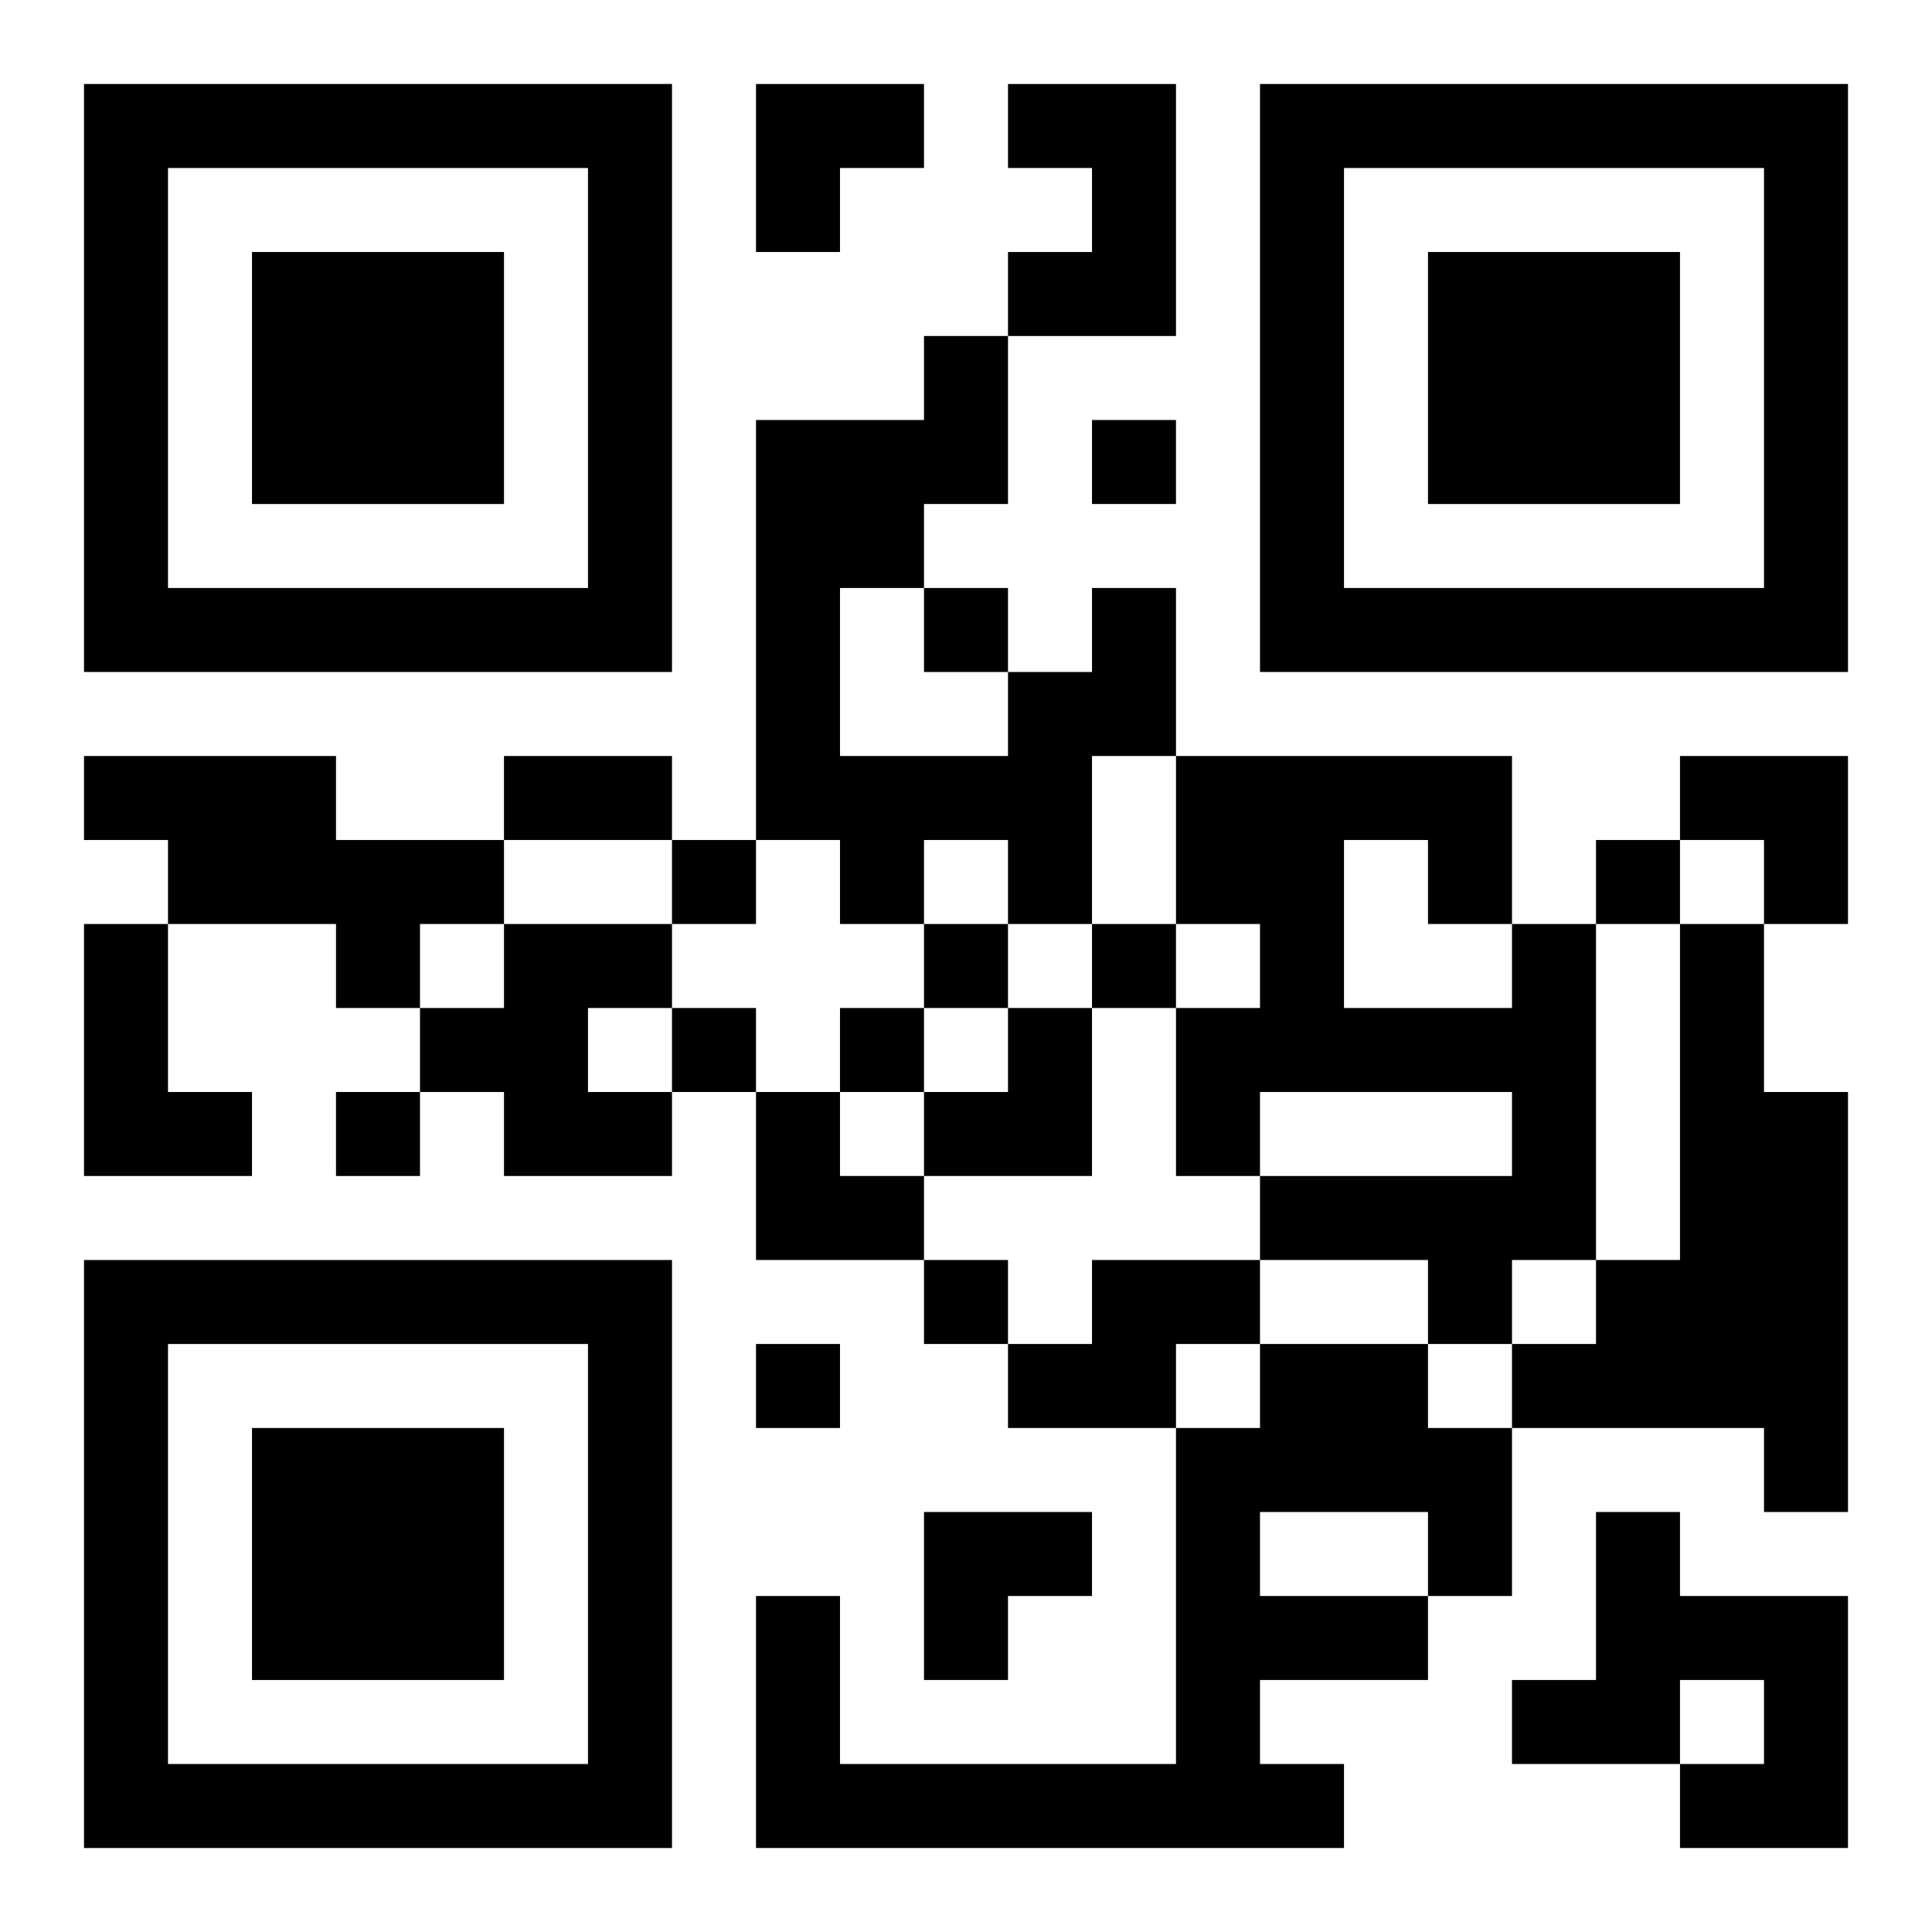
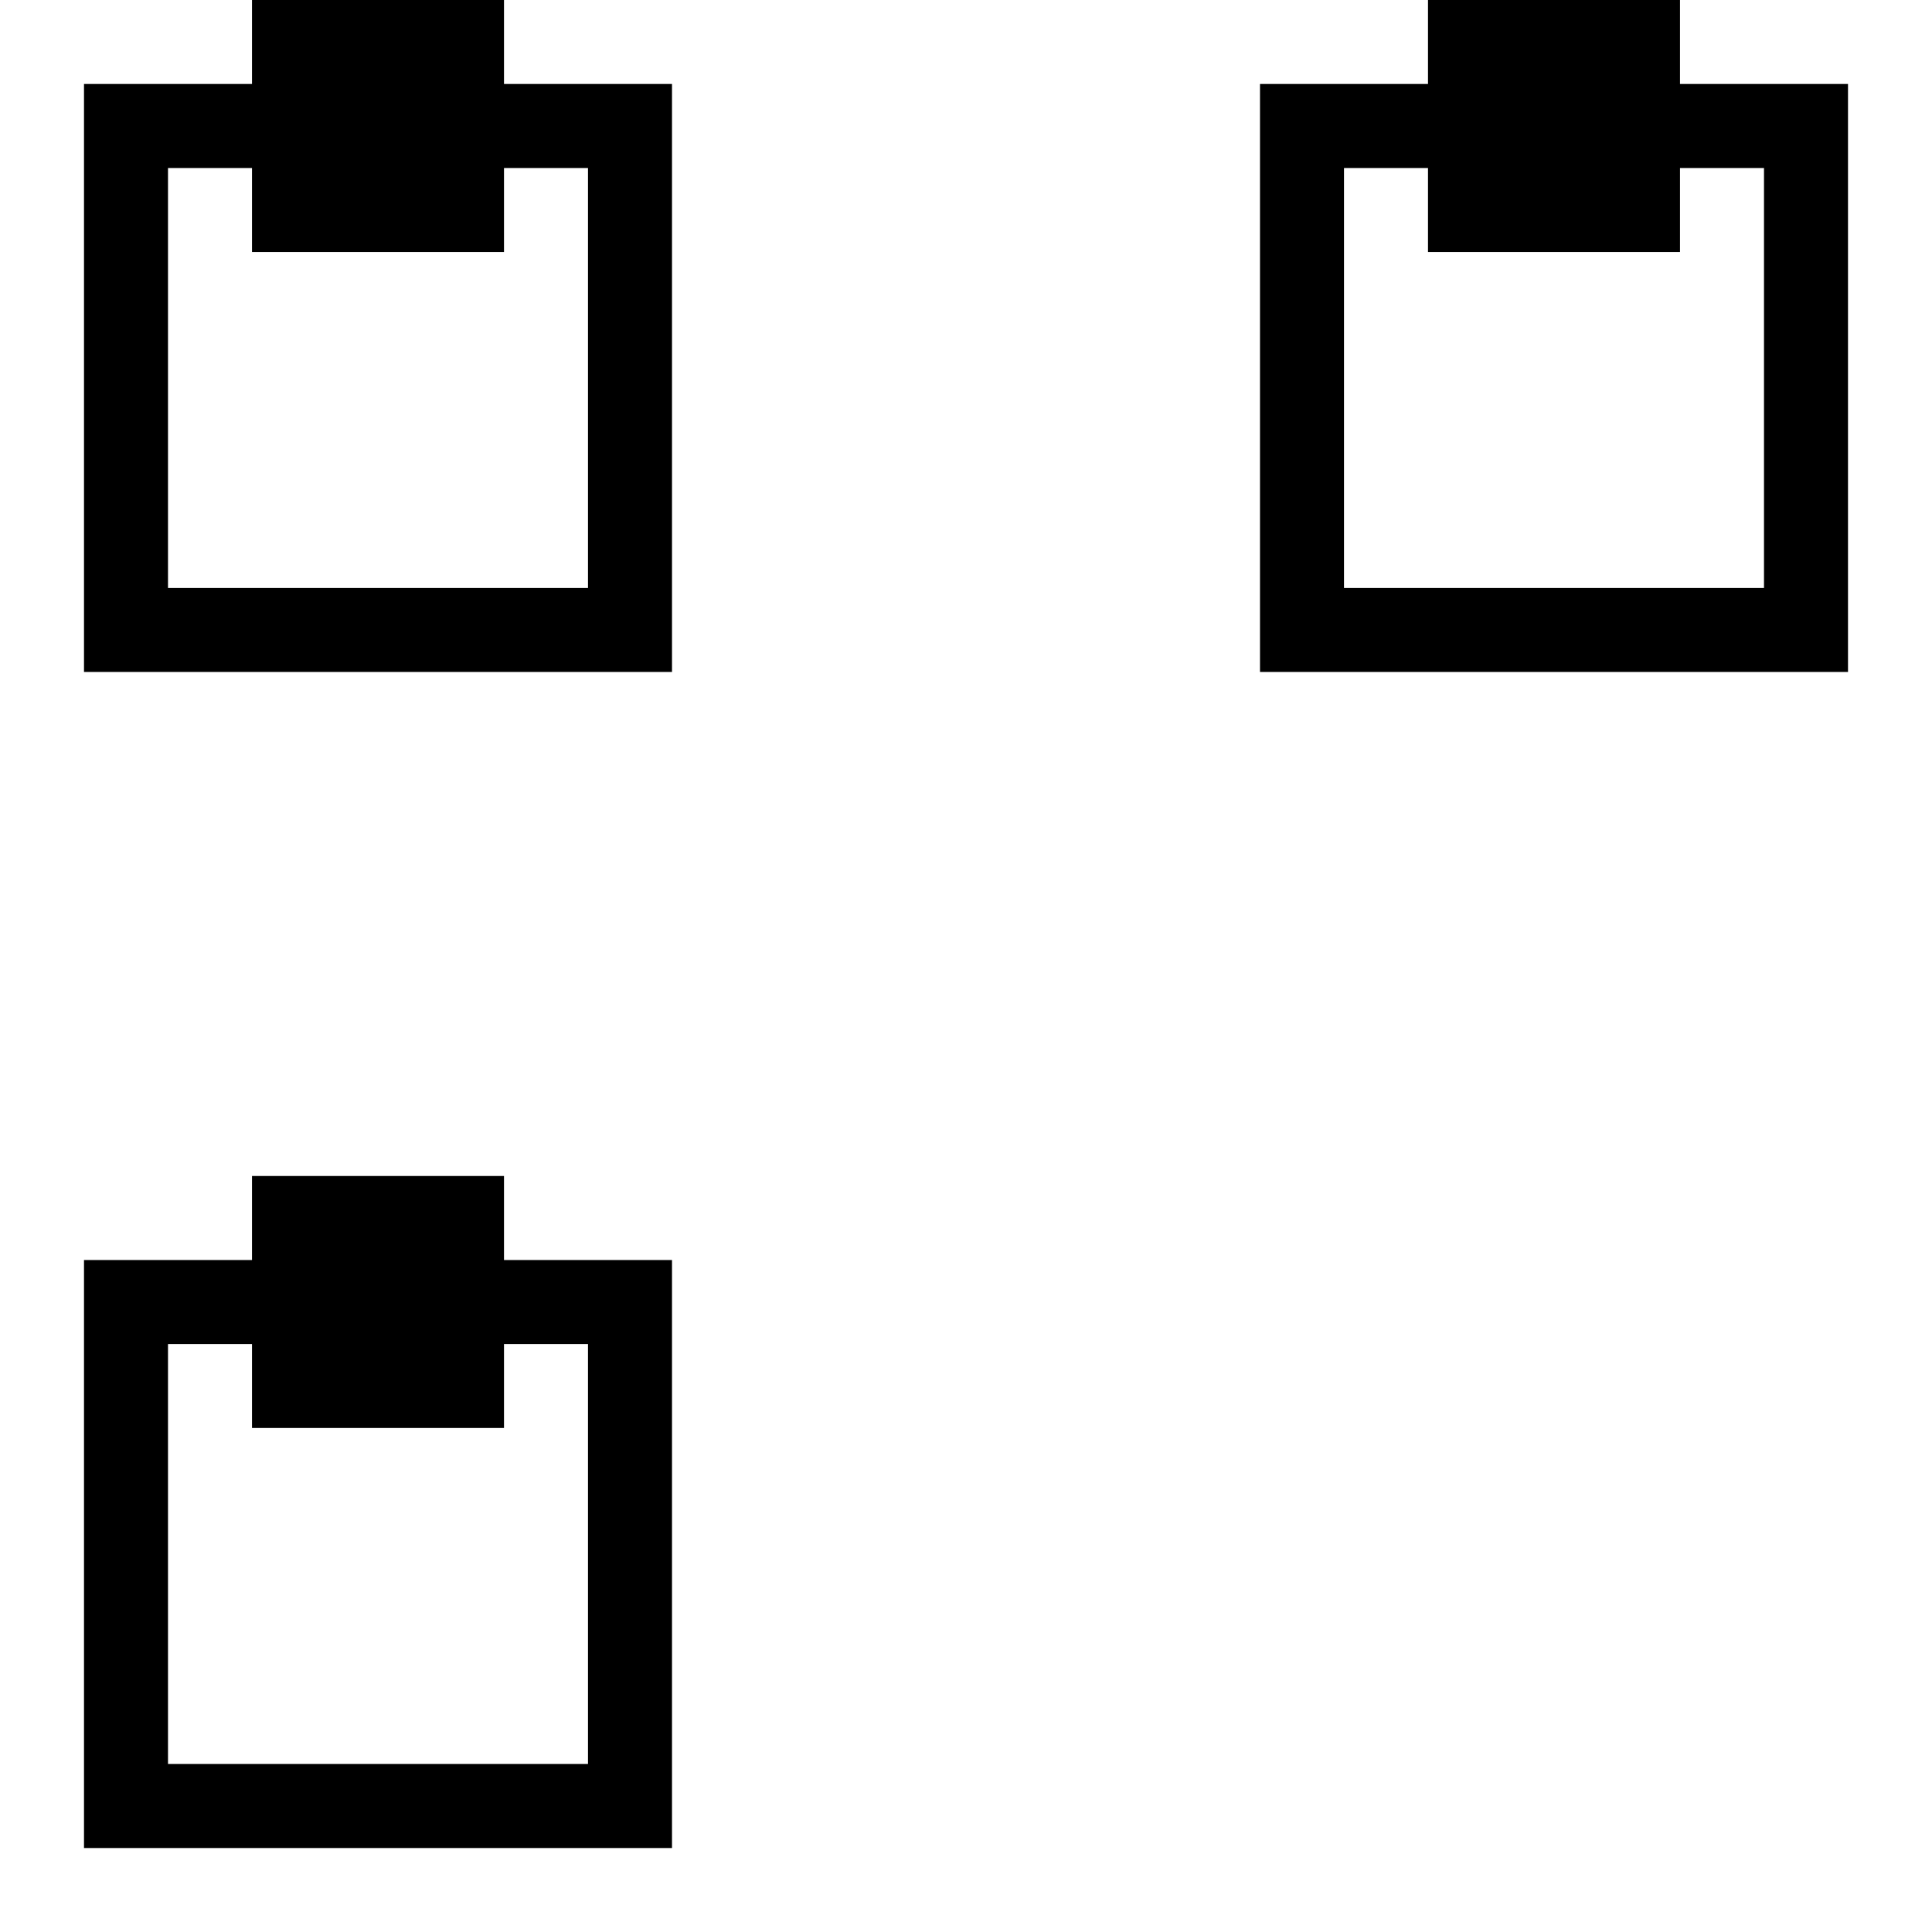
<svg xmlns="http://www.w3.org/2000/svg" xmlns:xlink="http://www.w3.org/1999/xlink" width="250" height="250" baseProfile="full" version="1.1" viewBox="-1 -1 23 23">
  <symbol id="a">
-     <path d="m0 7v7h7v-7h-7zm1 1h5v5h-5v-5zm1 1v3h3v-3h-3z" />
+     <path d="m0 7v7h7v-7h-7zm1 1h5v5h-5v-5zm1 1h3v-3h-3z" />
  </symbol>
  <use y="-7" xlink:href="#a" />
  <use y="7" xlink:href="#a" />
  <use x="14" y="-7" xlink:href="#a" />
-   <path d="m11 0h2v3h-2v-1h1v-1h-1v-1m1 6h1v2h-1v2h-1v-1h-1v1h-1v-1h-1v-5h2v-1h1v2h-1v1h-1v2h2v-1h1v-1m-12 2h3v1h2v1h-1v1h-1v-1h-2v-1h-1v-1m0 2h1v2h1v1h-2v-3m5 0h2v1h-1v1h1v1h-2v-1h-1v-1h1v-1m12 0h1v4h-1v1h-1v-1h-2v-1h3v-1h-3v1h-1v-2h1v-1h-1v-2h4v2m-2-1v2h2v-1h-1v-1h-1m4 1h1v2h1v5h-1v-1h-3v-1h1v-1h1v-4m-7 4h2v1h-1v1h-2v-1h1v-1m2 1h2v1h1v2h-1v1h-2v1h1v1h-7v-3h1v2h4v-4h1v-1m0 2v1h2v-1h-2m4 0h1v1h2v3h-2v-1h1v-1h-1v1h-2v-1h1v-2m-6-13v1h1v-1h-1m-2 2v1h1v-1h-1m-3 3v1h1v-1h-1m11 0v1h1v-1h-1m-8 1v1h1v-1h-1m2 0v1h1v-1h-1m-5 1v1h1v-1h-1m2 0v1h1v-1h-1m-6 1v1h1v-1h-1m7 2v1h1v-1h-1m-2 1v1h1v-1h-1m-3-7h2v1h-2v-1m3-8h2v1h-1v1h-1zm11 8h2v2h-1v-1h-1zm-9 3m1 0h1v2h-2v-1h1zm-3 1h1v1h1v1h-2zm2 5h2v1h-1v1h-1z" />
</svg>